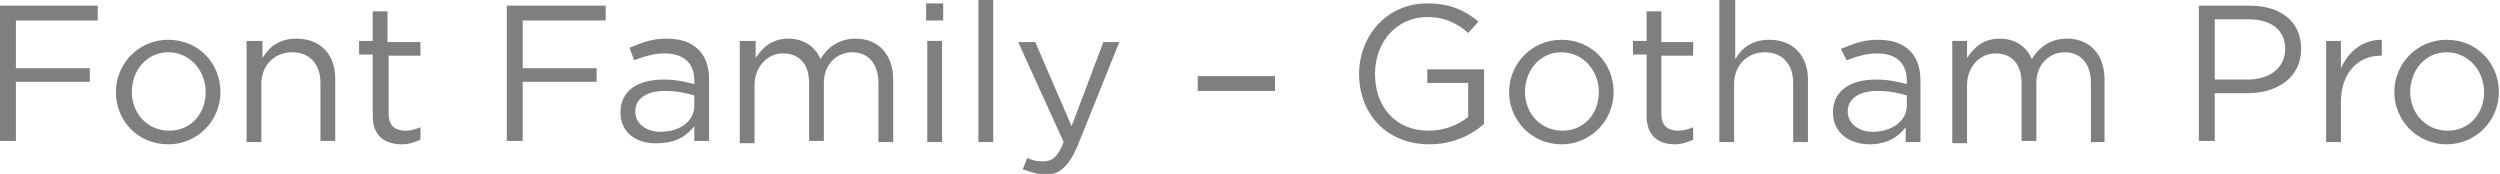
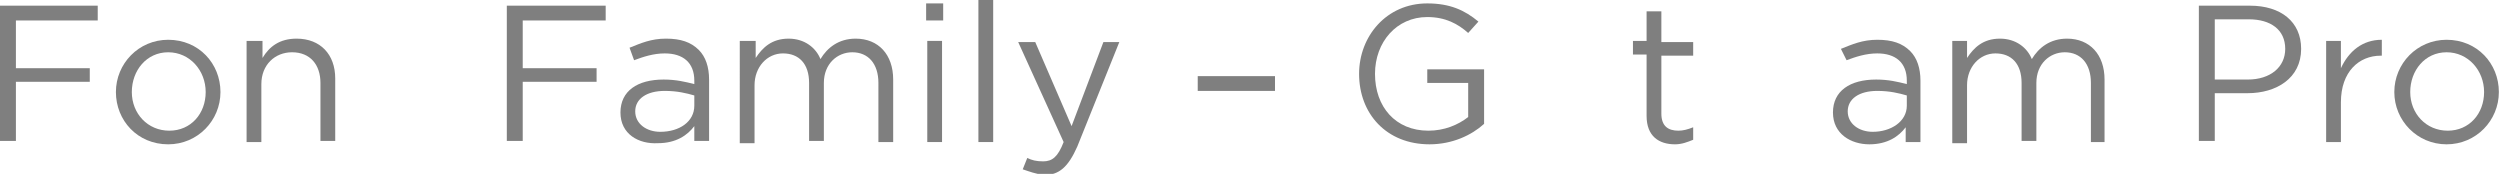
<svg xmlns="http://www.w3.org/2000/svg" id="Слой_1" x="0px" y="0px" viewBox="0 0 220 15.3" xml:space="preserve">
  <g>
    <g>
      <path fill="#7F7F7F" d="M0,0.5h8.6v1.3H1.4V6h6.5v1.2H1.4v5.2H0V0.5z" />
      <path fill="#7F7F7F" d="M10.2,8.1c0-2.5,2-4.6,4.6-4.6c2.7,0,4.6,2.1,4.6,4.6c0,2.5-2,4.6-4.6,4.6C12.1,12.7,10.2,10.6,10.2,8.1z M18.1,8.1c0-1.9-1.4-3.5-3.3-3.5c-1.9,0-3.2,1.6-3.2,3.5c0,1.9,1.4,3.4,3.3,3.4C16.8,11.5,18.1,10,18.1,8.1z" />
      <path fill="#7F7F7F" d="M21.8,3.6h1.3v1.5c0.6-1,1.5-1.7,3-1.7c2.1,0,3.4,1.4,3.4,3.5v5.5h-1.3V7.3c0-1.6-0.9-2.7-2.5-2.7 c-1.5,0-2.7,1.1-2.7,2.8v5.1h-1.3V3.6z" />
-       <path fill="#7F7F7F" d="M32.8,10.2V4.8h-1.2V3.6h1.2V1h1.3v2.7H37v1.2h-2.8V10c0,1.1,0.6,1.5,1.5,1.5c0.4,0,0.8-0.1,1.3-0.3v1.1 c-0.5,0.2-1,0.4-1.6,0.4C33.9,12.7,32.8,12,32.8,10.2z" />
      <path fill="#7F7F7F" d="M44.7,0.5h8.6v1.3H46V6h6.5v1.2H46v5.2h-1.4V0.5z" />
      <path fill="#7F7F7F" d="M54.6,9.9C54.6,8,56.1,7,58.4,7c1.1,0,1.9,0.2,2.7,0.4V7.1c0-1.6-1-2.4-2.6-2.4c-1,0-1.9,0.3-2.7,0.6 l-0.4-1.1c1-0.4,1.9-0.8,3.2-0.8c1.3,0,2.2,0.3,2.9,1c0.6,0.6,0.9,1.5,0.9,2.6v5.4h-1.3v-1.3c-0.6,0.8-1.6,1.5-3.2,1.5 C56.2,12.7,54.6,11.8,54.6,9.9z M61.1,9.3V8.4c-0.7-0.2-1.5-0.4-2.6-0.4c-1.6,0-2.6,0.7-2.6,1.8c0,1.1,1,1.8,2.2,1.8 C59.8,11.6,61.1,10.7,61.1,9.3z" />
      <path fill="#7F7F7F" d="M65.2,3.6h1.3v1.5c0.6-0.9,1.4-1.7,2.9-1.7c1.4,0,2.4,0.8,2.8,1.8c0.6-1,1.6-1.8,3.1-1.8 c2,0,3.3,1.4,3.3,3.6v5.5h-1.3V7.3c0-1.7-0.9-2.7-2.3-2.7c-1.3,0-2.5,1-2.5,2.7v5.1h-1.3V7.3c0-1.7-0.9-2.6-2.3-2.6 c-1.4,0-2.5,1.2-2.5,2.8v5.1h-1.3V3.6z" />
      <path fill="#7F7F7F" d="M81.5,0.3H83v1.5h-1.5V0.3z M81.6,3.6h1.3v8.9h-1.3V3.6z" />
      <path fill="#7F7F7F" d="M86.1,0h1.3v12.5h-1.3V0z" />
      <path fill="#7F7F7F" d="M90,14.9l0.4-1c0.4,0.2,0.8,0.3,1.4,0.3c0.8,0,1.3-0.4,1.8-1.7l-4-8.8h1.5l3.2,7.4l2.8-7.4h1.4l-3.7,9.2 c-0.8,1.8-1.6,2.5-2.9,2.5C91.1,15.3,90.6,15.1,90,14.9z" />
      <path fill="#7F7F7F" d="M105.4,6.7h6.8V8h-6.8V6.7z" />
      <path fill="#7F7F7F" d="M119.6,6.5c0-3.3,2.4-6.2,6-6.2c2,0,3.3,0.6,4.5,1.6l-0.9,1c-0.9-0.8-2-1.4-3.6-1.4c-2.7,0-4.6,2.2-4.6,5 c0,2.9,1.8,5,4.7,5c1.4,0,2.6-0.5,3.5-1.2v-3h-3.6V6.1h5v4.8c-1.1,1-2.8,1.8-4.8,1.8C122,12.7,119.6,10,119.6,6.5z" />
-       <path fill="#7F7F7F" d="M132.8,8.1c0-2.5,2-4.6,4.6-4.6c2.7,0,4.6,2.1,4.6,4.6c0,2.5-2,4.6-4.6,4.6 C134.8,12.7,132.8,10.6,132.8,8.1z M140.7,8.1c0-1.9-1.4-3.5-3.3-3.5c-1.9,0-3.2,1.6-3.2,3.5c0,1.9,1.4,3.4,3.3,3.4 C139.4,11.5,140.7,10,140.7,8.1z" />
      <path fill="#7F7F7F" d="M144.9,10.2V4.8h-1.2V3.6h1.2V1h1.3v2.7h2.8v1.2h-2.8V10c0,1.1,0.6,1.5,1.5,1.5c0.4,0,0.8-0.1,1.3-0.3v1.1 c-0.5,0.2-1,0.4-1.6,0.4C146,12.7,144.9,12,144.9,10.2z" />
-       <path fill="#7F7F7F" d="M151.4,0h1.3v5.2c0.6-1,1.5-1.7,3-1.7c2.1,0,3.4,1.4,3.4,3.5v5.5h-1.3V7.3c0-1.6-0.9-2.7-2.5-2.7 c-1.5,0-2.7,1.1-2.7,2.8v5.1h-1.3V0z" />
      <path fill="#7F7F7F" d="M161.3,9.9c0-1.9,1.5-2.9,3.8-2.9c1.1,0,1.9,0.2,2.7,0.4V7.1c0-1.6-1-2.4-2.6-2.4c-1,0-1.9,0.3-2.7,0.6 L162,4.3c1-0.4,1.9-0.8,3.2-0.8c1.3,0,2.2,0.3,2.9,1c0.6,0.6,0.9,1.5,0.9,2.6v5.4h-1.3v-1.3c-0.6,0.8-1.6,1.5-3.2,1.5 C162.9,12.7,161.3,11.8,161.3,9.9z M167.8,9.3V8.4c-0.7-0.2-1.5-0.4-2.6-0.4c-1.6,0-2.6,0.7-2.6,1.8c0,1.1,1,1.8,2.2,1.8 C166.4,11.6,167.8,10.7,167.8,9.3z" />
      <path fill="#7F7F7F" d="M171.8,3.6h1.3v1.5c0.6-0.9,1.4-1.7,2.9-1.7c1.4,0,2.4,0.8,2.8,1.8c0.6-1,1.6-1.8,3.1-1.8 c2,0,3.3,1.4,3.3,3.6v5.5H184V7.3c0-1.7-0.9-2.7-2.3-2.7c-1.3,0-2.5,1-2.5,2.7v5.1h-1.3V7.3c0-1.7-0.9-2.6-2.3-2.6 c-1.4,0-2.5,1.2-2.5,2.8v5.1h-1.3V3.6z" />
      <path fill="#7F7F7F" d="M193.5,0.5h4.5c2.7,0,4.5,1.4,4.5,3.8c0,2.6-2.2,3.9-4.7,3.9h-2.9v4.2h-1.4V0.5z M197.8,7 c2,0,3.3-1.1,3.3-2.7c0-1.7-1.3-2.6-3.2-2.6h-3V7H197.8z" />
      <path fill="#7F7F7F" d="M204.7,3.6h1.3V6c0.7-1.5,1.9-2.5,3.6-2.5v1.4h-0.1c-1.9,0-3.5,1.4-3.5,4.1v3.5h-1.3V3.6z" />
      <path fill="#7F7F7F" d="M210.7,8.1c0-2.5,2-4.6,4.6-4.6c2.7,0,4.6,2.1,4.6,4.6c0,2.5-2,4.6-4.6,4.6 C212.7,12.7,210.7,10.6,210.7,8.1z M218.6,8.1c0-1.9-1.4-3.5-3.3-3.5c-1.9,0-3.2,1.6-3.2,3.5c0,1.9,1.4,3.4,3.3,3.4 C217.3,11.5,218.6,10,218.6,8.1z" />
    </g>
  </g>
</svg>